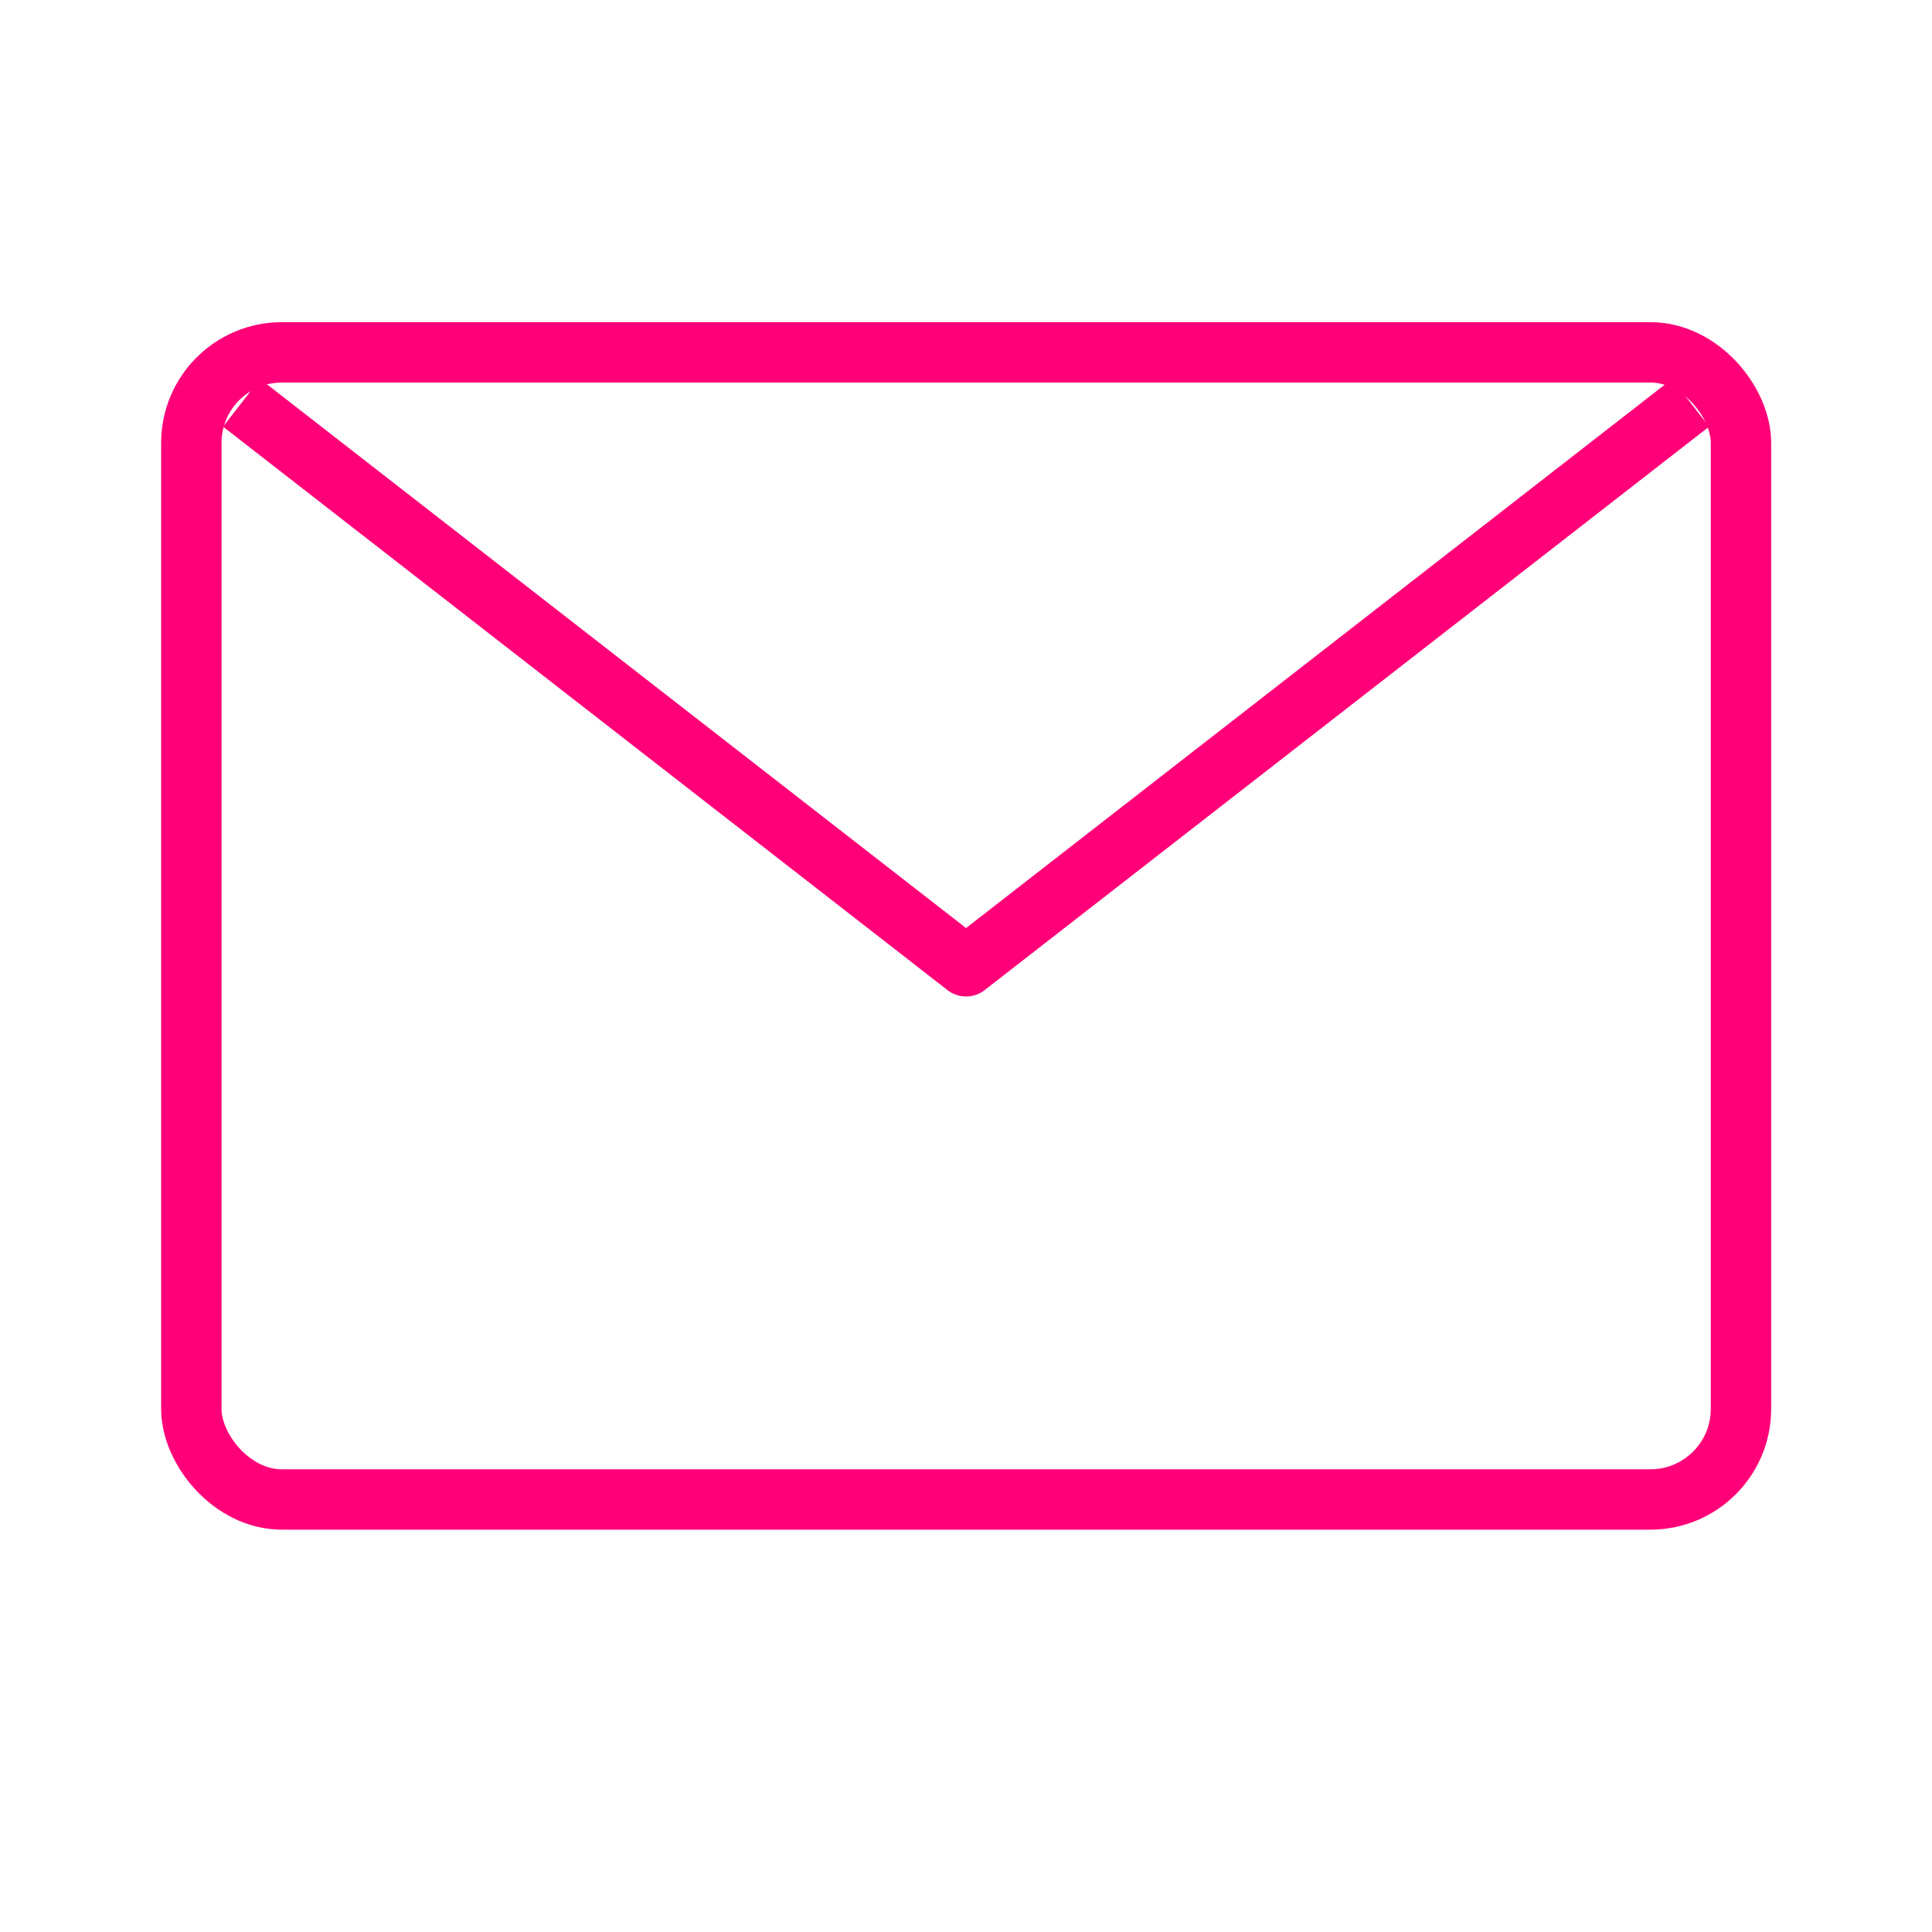
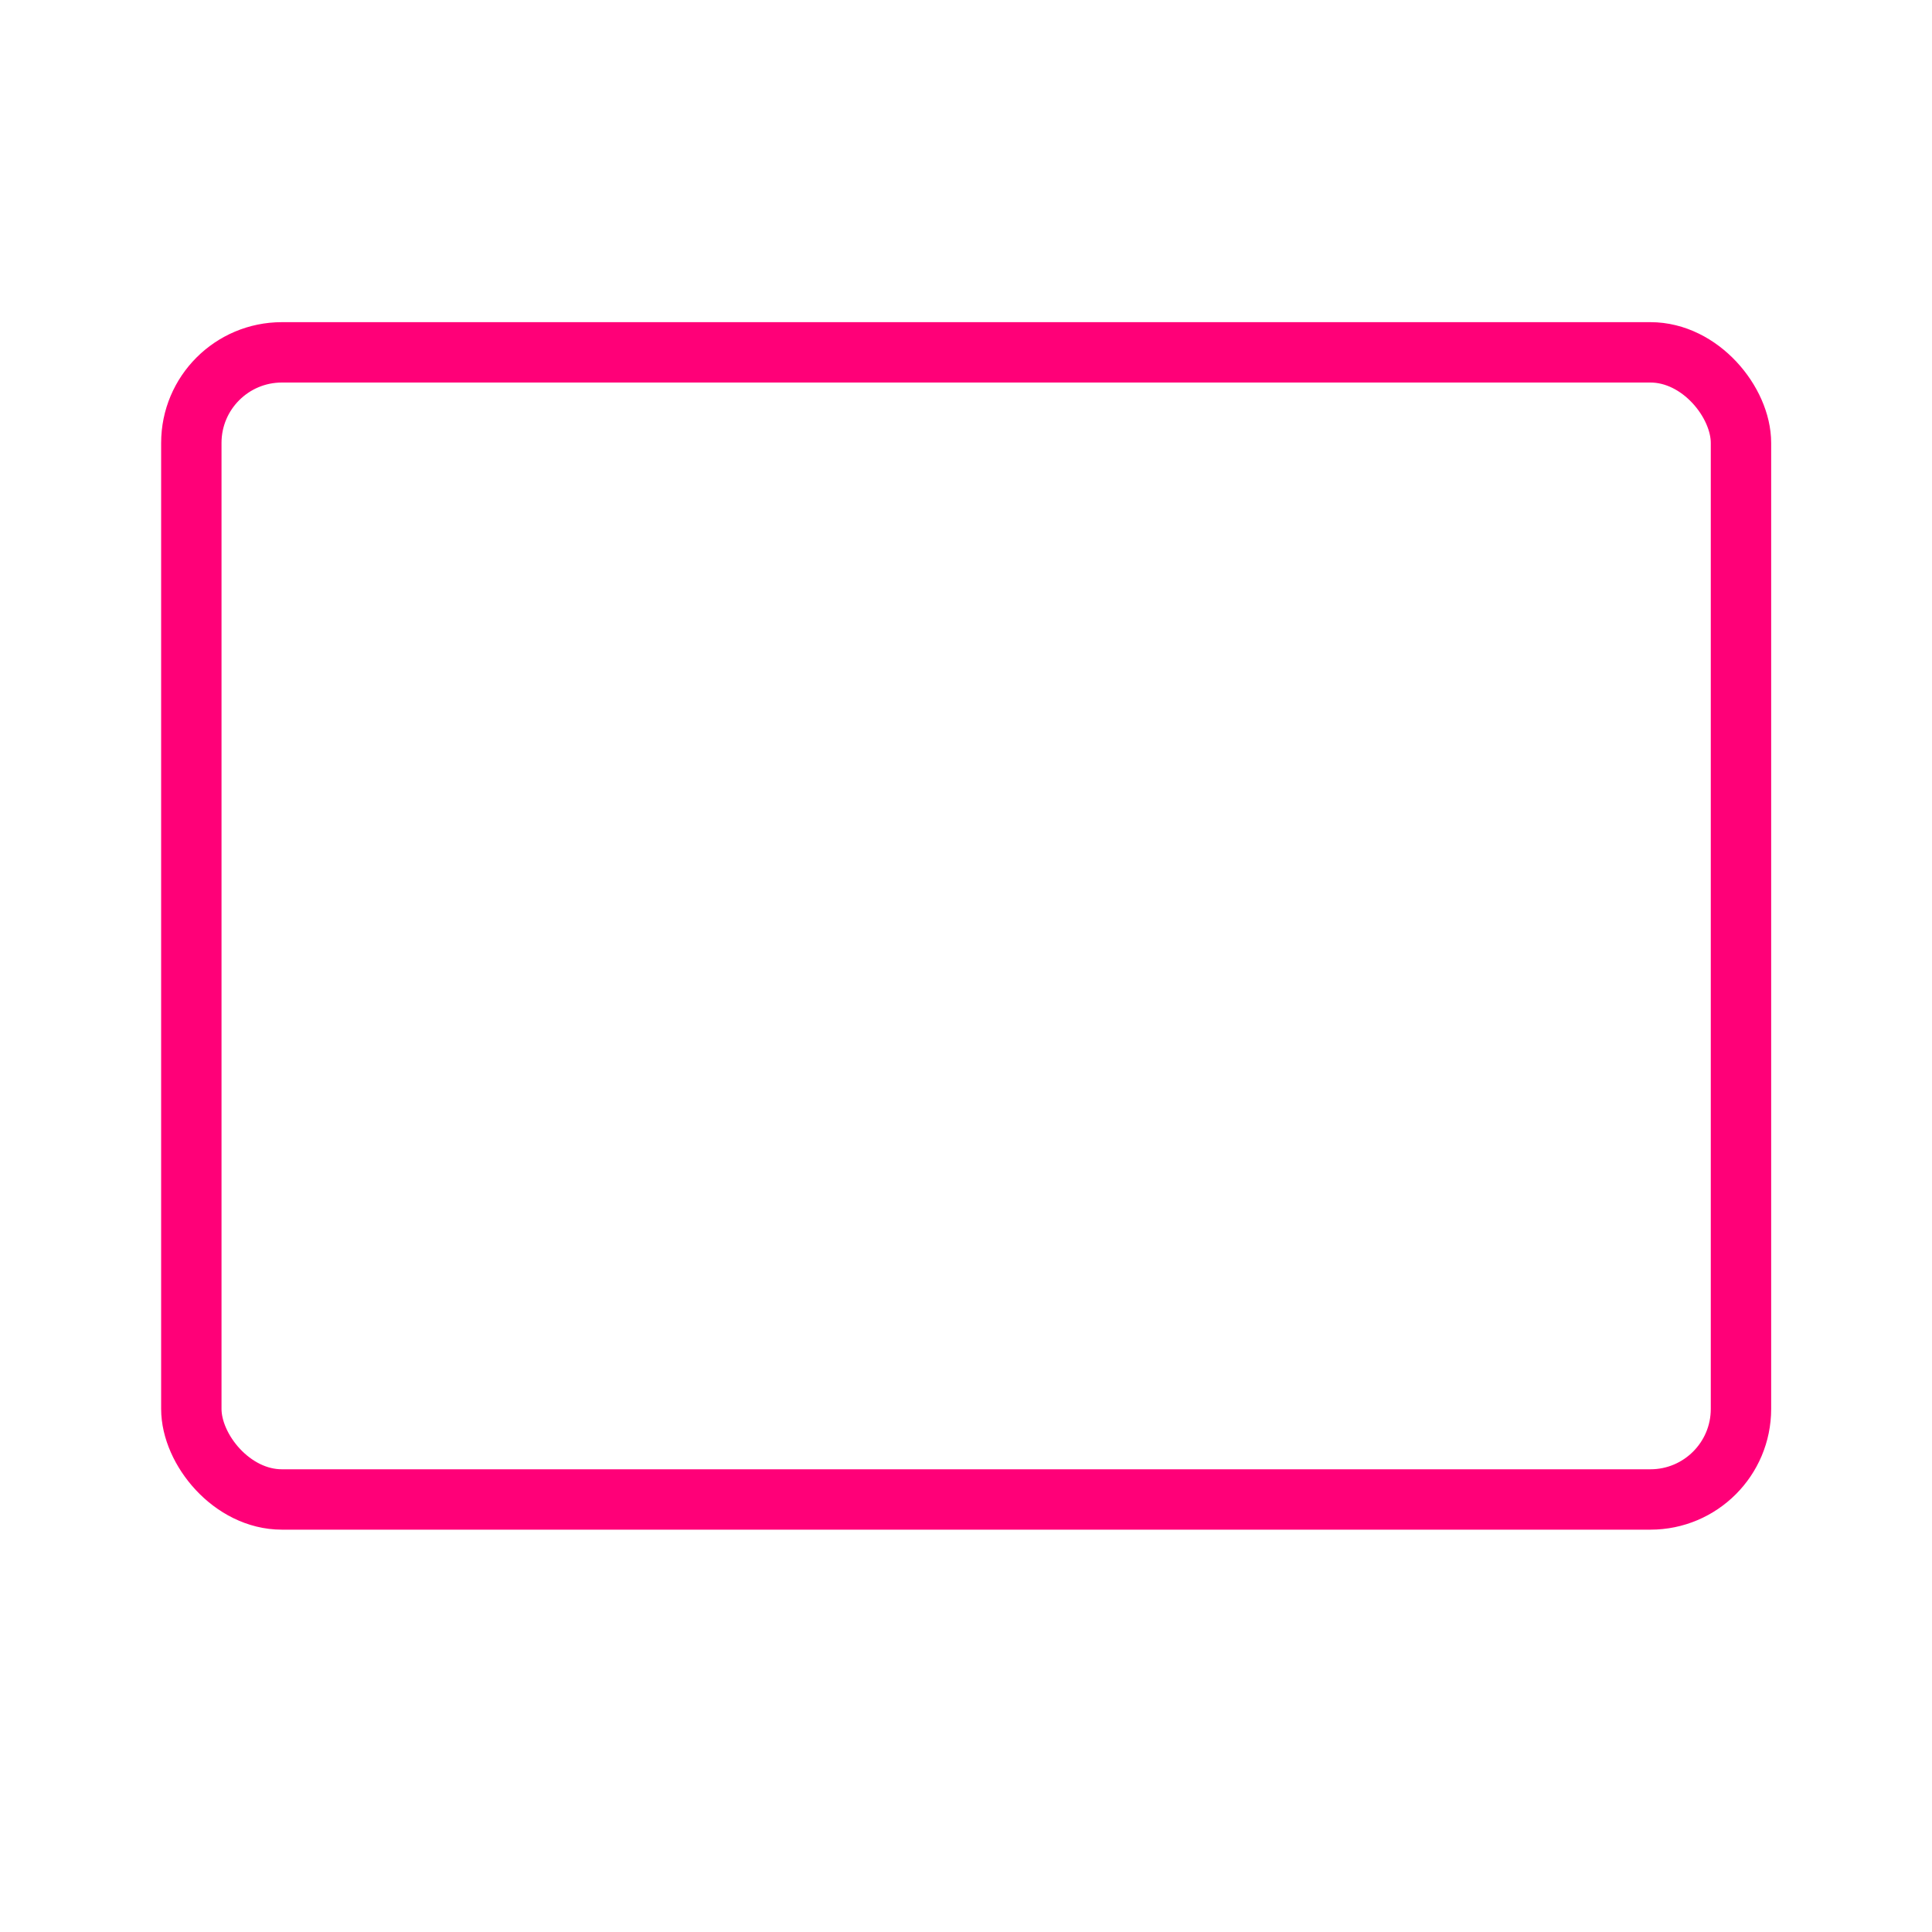
<svg xmlns="http://www.w3.org/2000/svg" width="32" height="32" viewBox="0 0 32 32" fill="none">
  <rect x="3.169" y="5.836" width="25.667" height="19" rx="1.5" stroke="#FF0078" />
-   <path d="M4.001 6.672L16.001 16.005L28.001 6.672" stroke="#FF0078" stroke-linejoin="round" />
</svg>